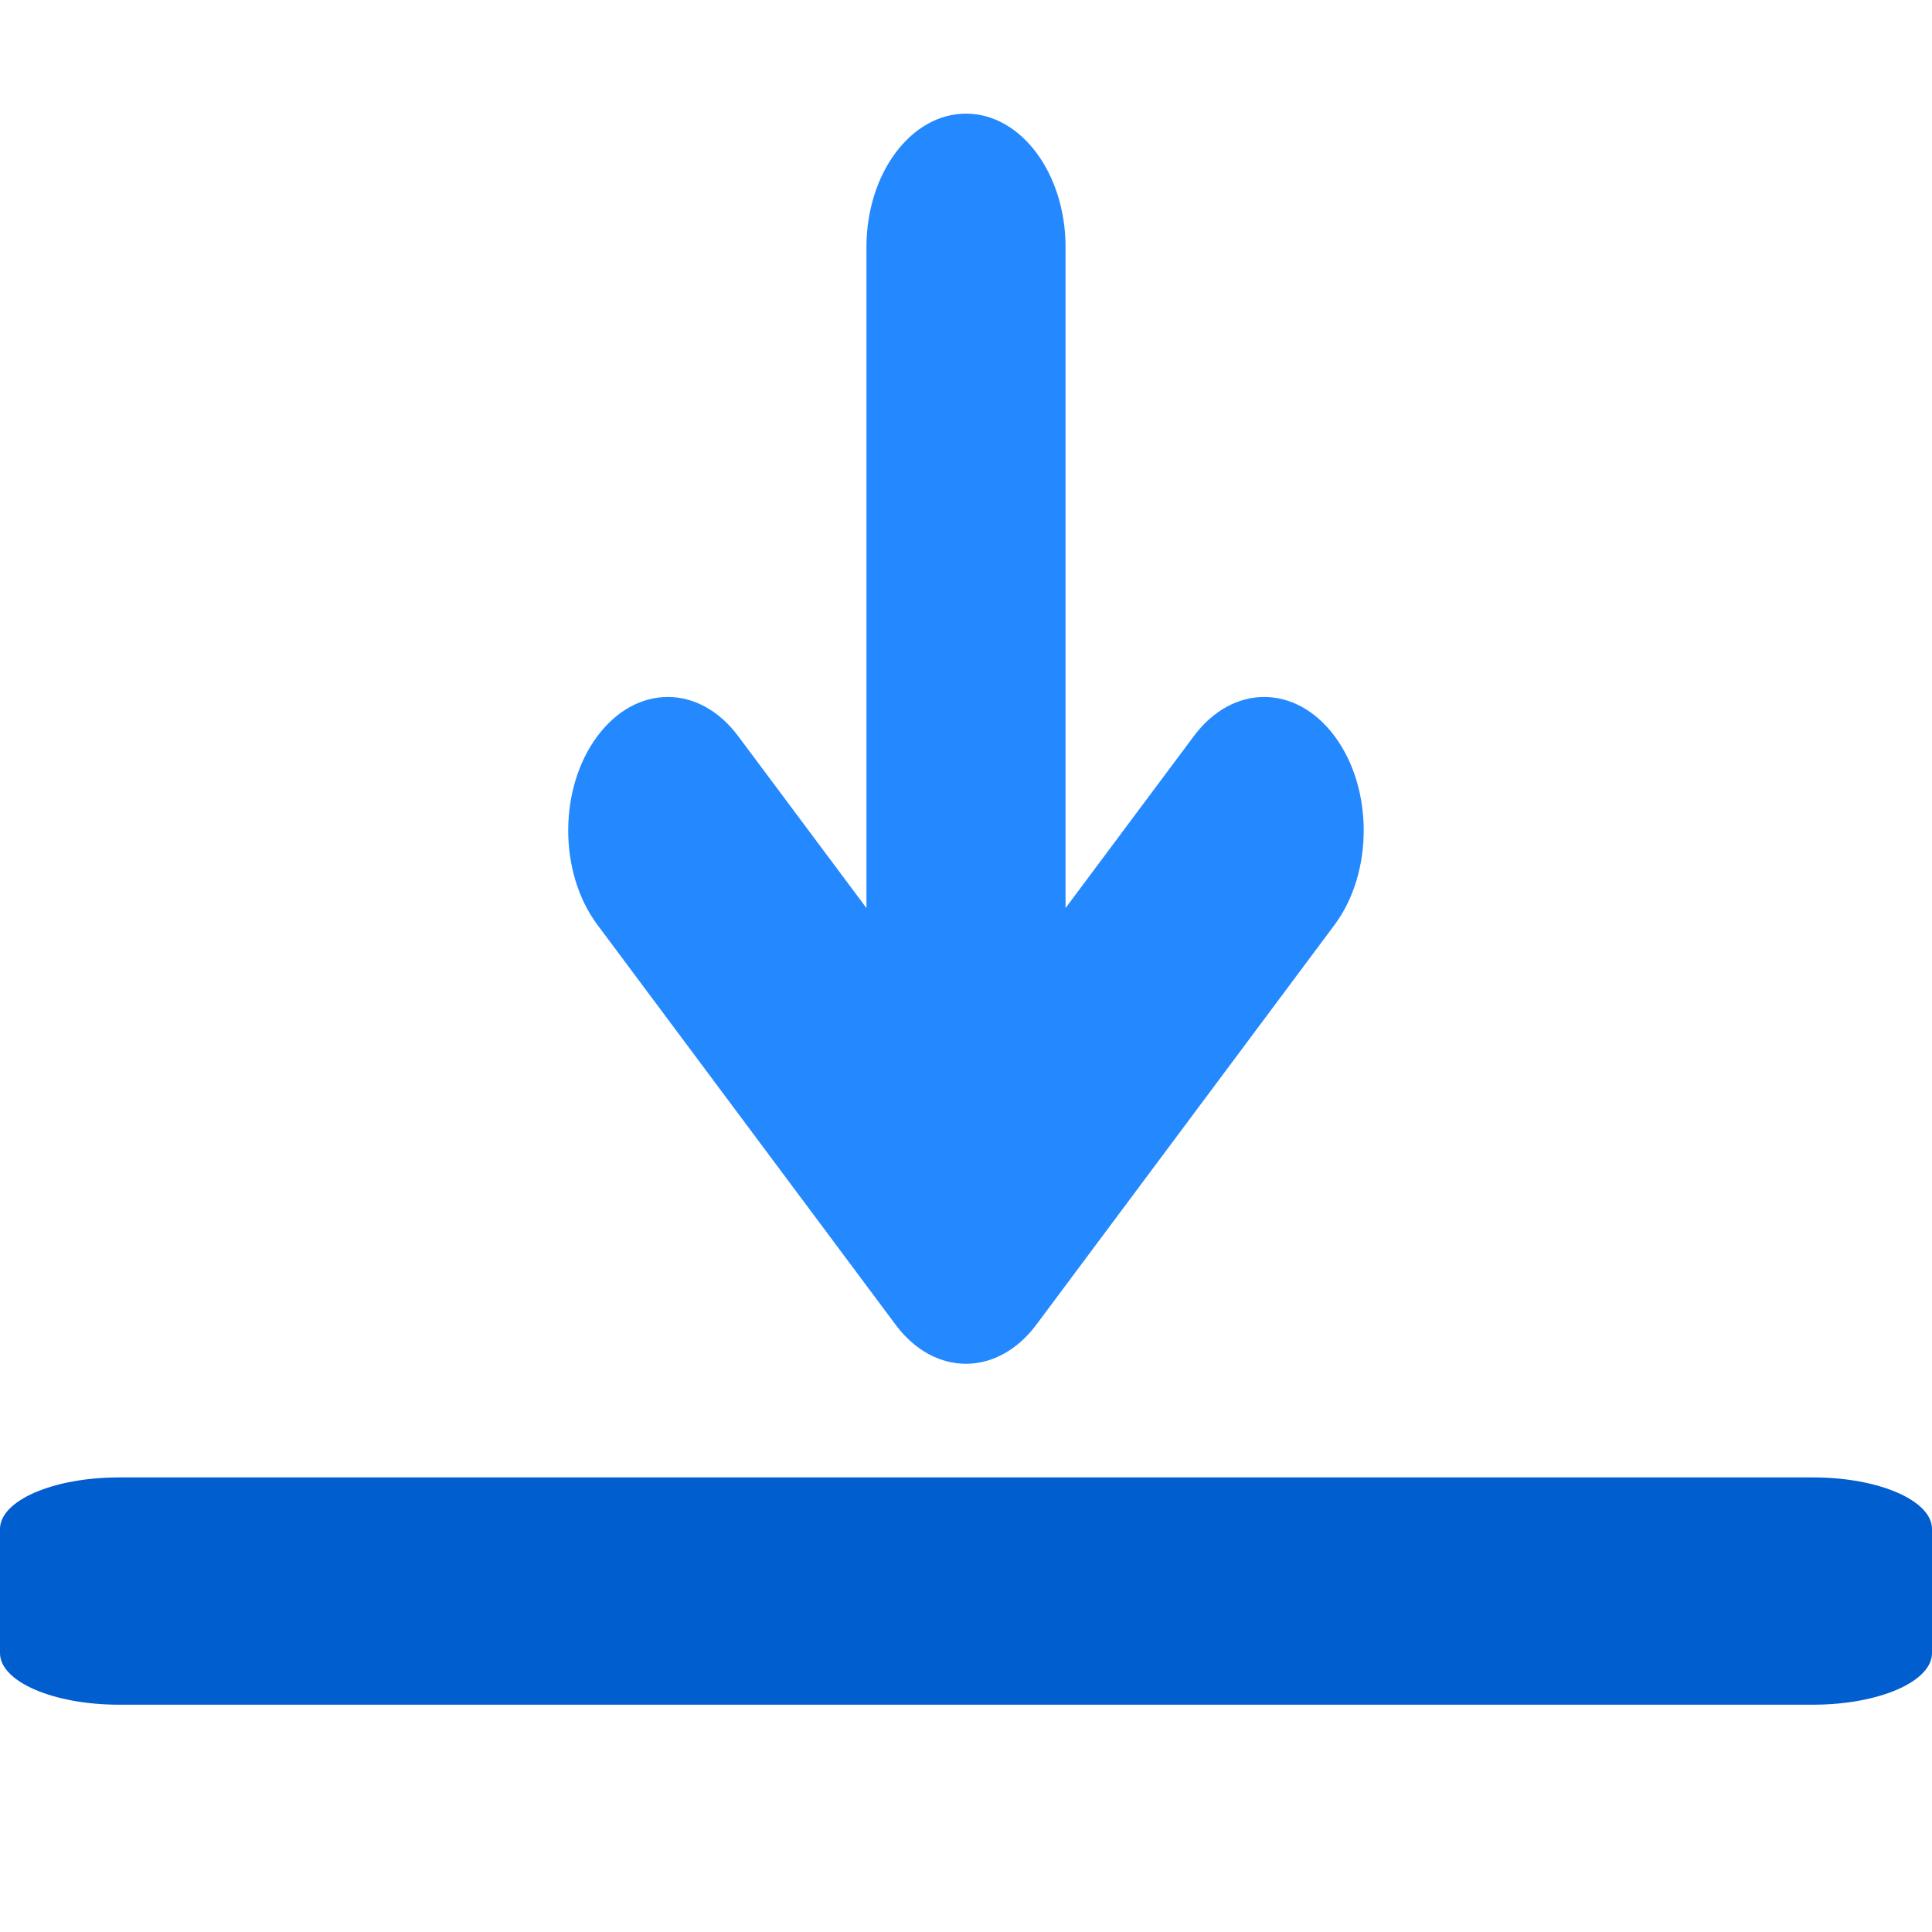
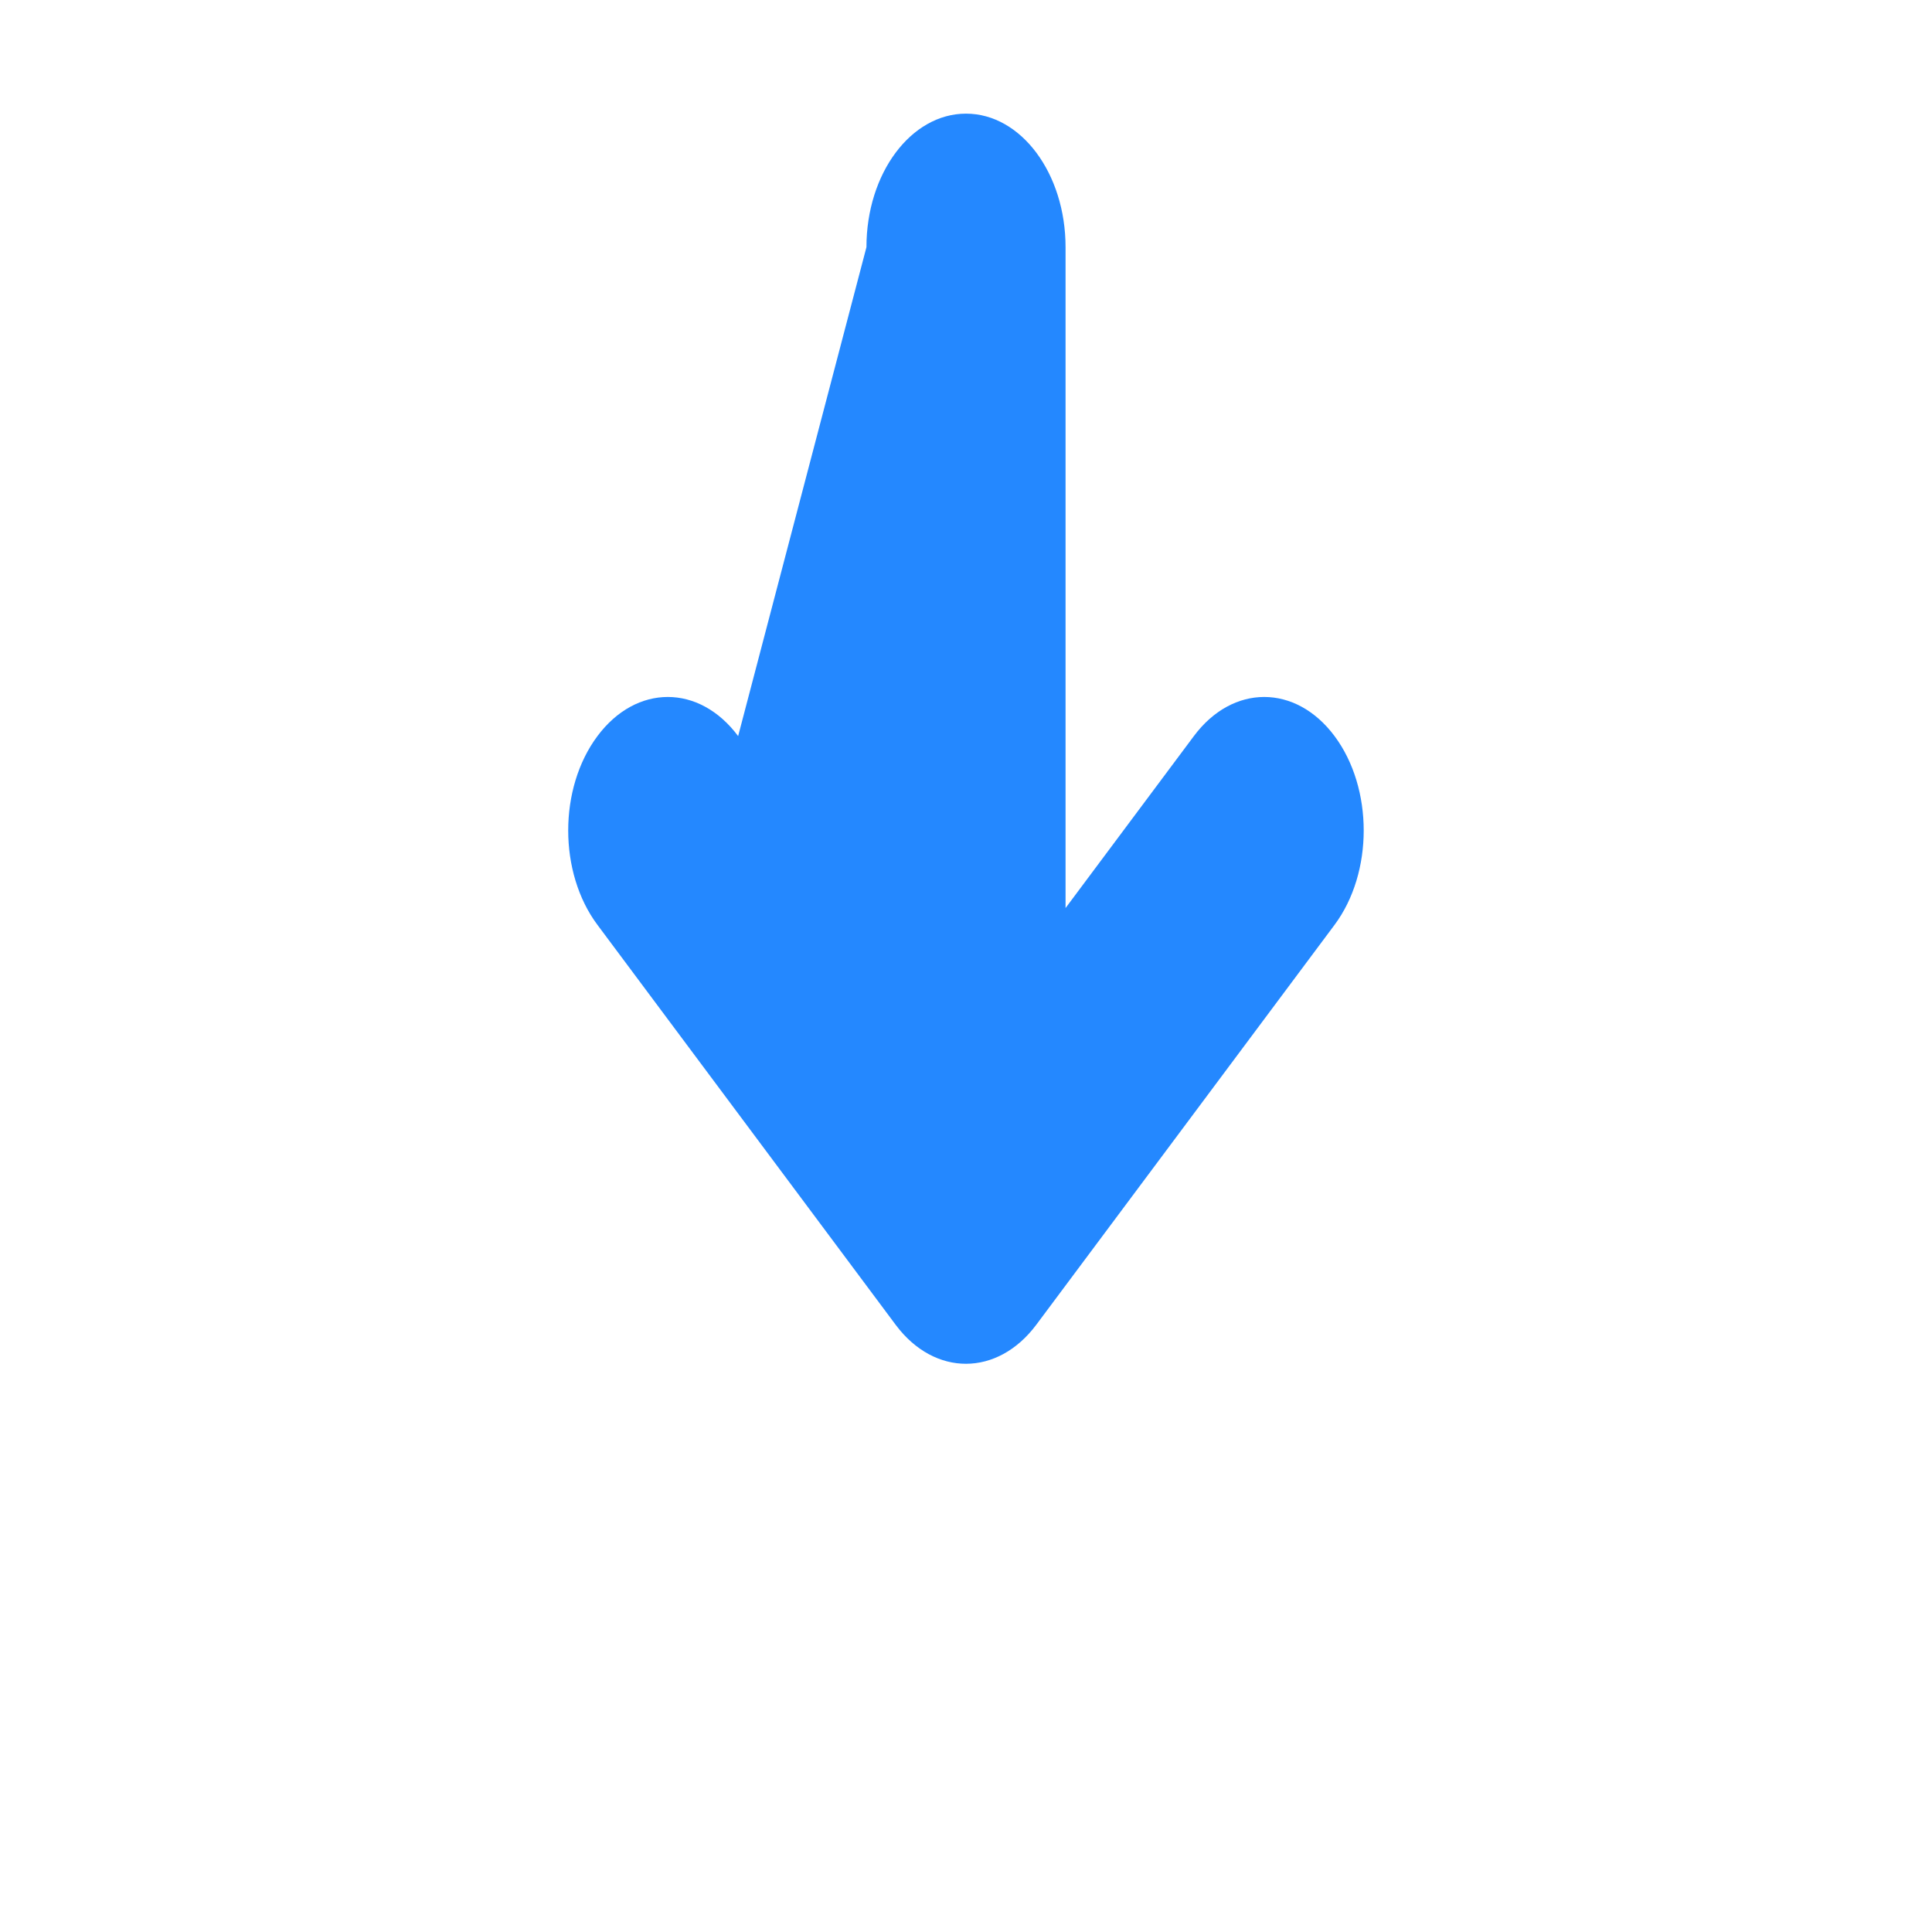
<svg xmlns="http://www.w3.org/2000/svg" width="17" height="17" viewBox="0 0 17 17" fill="none">
-   <path d="M7.884 11.661C8.226 12.115 8.778 12.113 9.119 11.656L11.743 8.138C12.085 7.679 12.085 6.936 11.743 6.477C11.401 6.018 10.847 6.018 10.505 6.477L9.376 7.99V2.175C9.376 1.526 8.984 1 8.5 1C8.016 1 7.624 1.526 7.624 2.175V7.99L6.495 6.477C6.153 6.018 5.599 6.018 5.257 6.477C4.914 6.936 4.914 7.679 5.257 8.138C5.296 8.191 7.845 11.608 7.884 11.661Z" fill="#2488FF" />
-   <path d="M15.953 13H1.048C0.469 13 0 13.203 0 13.454V14.546C0 14.797 0.469 15 1.048 15H15.952C16.531 15 17 14.797 17 14.546V13.454C17 13.203 16.531 13 15.953 13Z" fill="#005ECE" />
+   <path d="M7.884 11.661C8.226 12.115 8.778 12.113 9.119 11.656L11.743 8.138C12.085 7.679 12.085 6.936 11.743 6.477C11.401 6.018 10.847 6.018 10.505 6.477L9.376 7.99V2.175C9.376 1.526 8.984 1 8.5 1C8.016 1 7.624 1.526 7.624 2.175L6.495 6.477C6.153 6.018 5.599 6.018 5.257 6.477C4.914 6.936 4.914 7.679 5.257 8.138C5.296 8.191 7.845 11.608 7.884 11.661Z" fill="#2488FF" />
</svg>